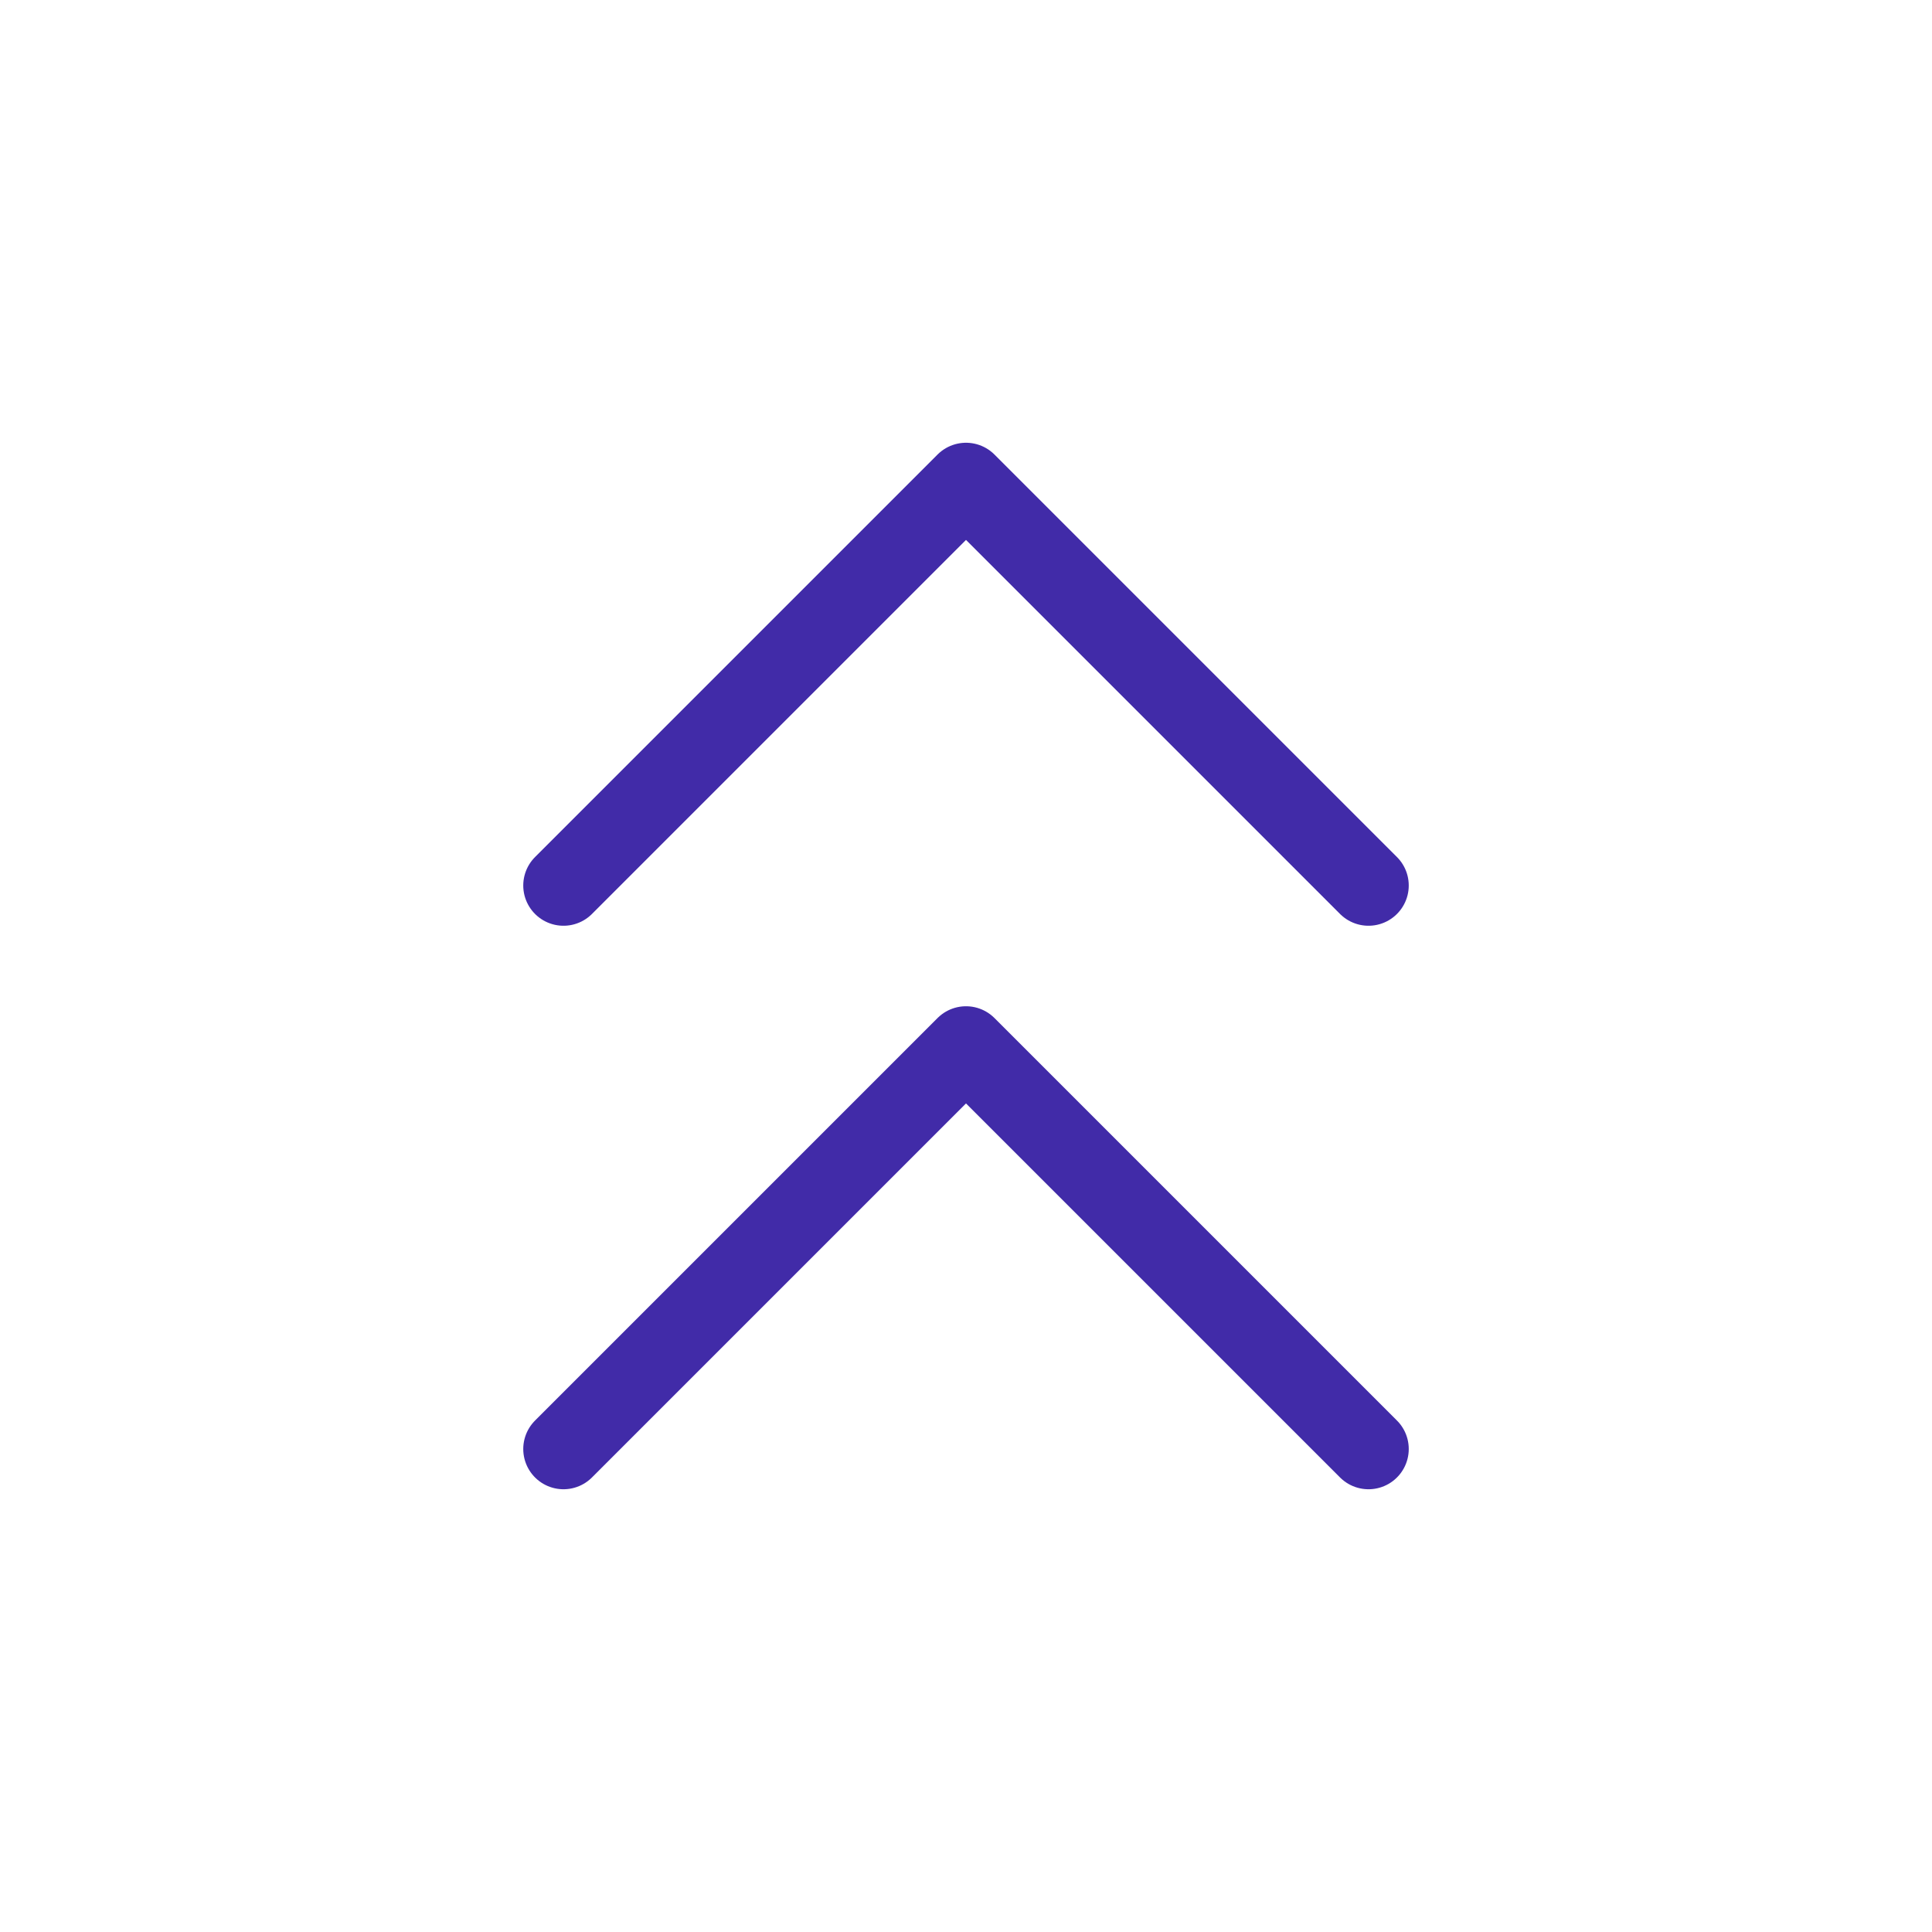
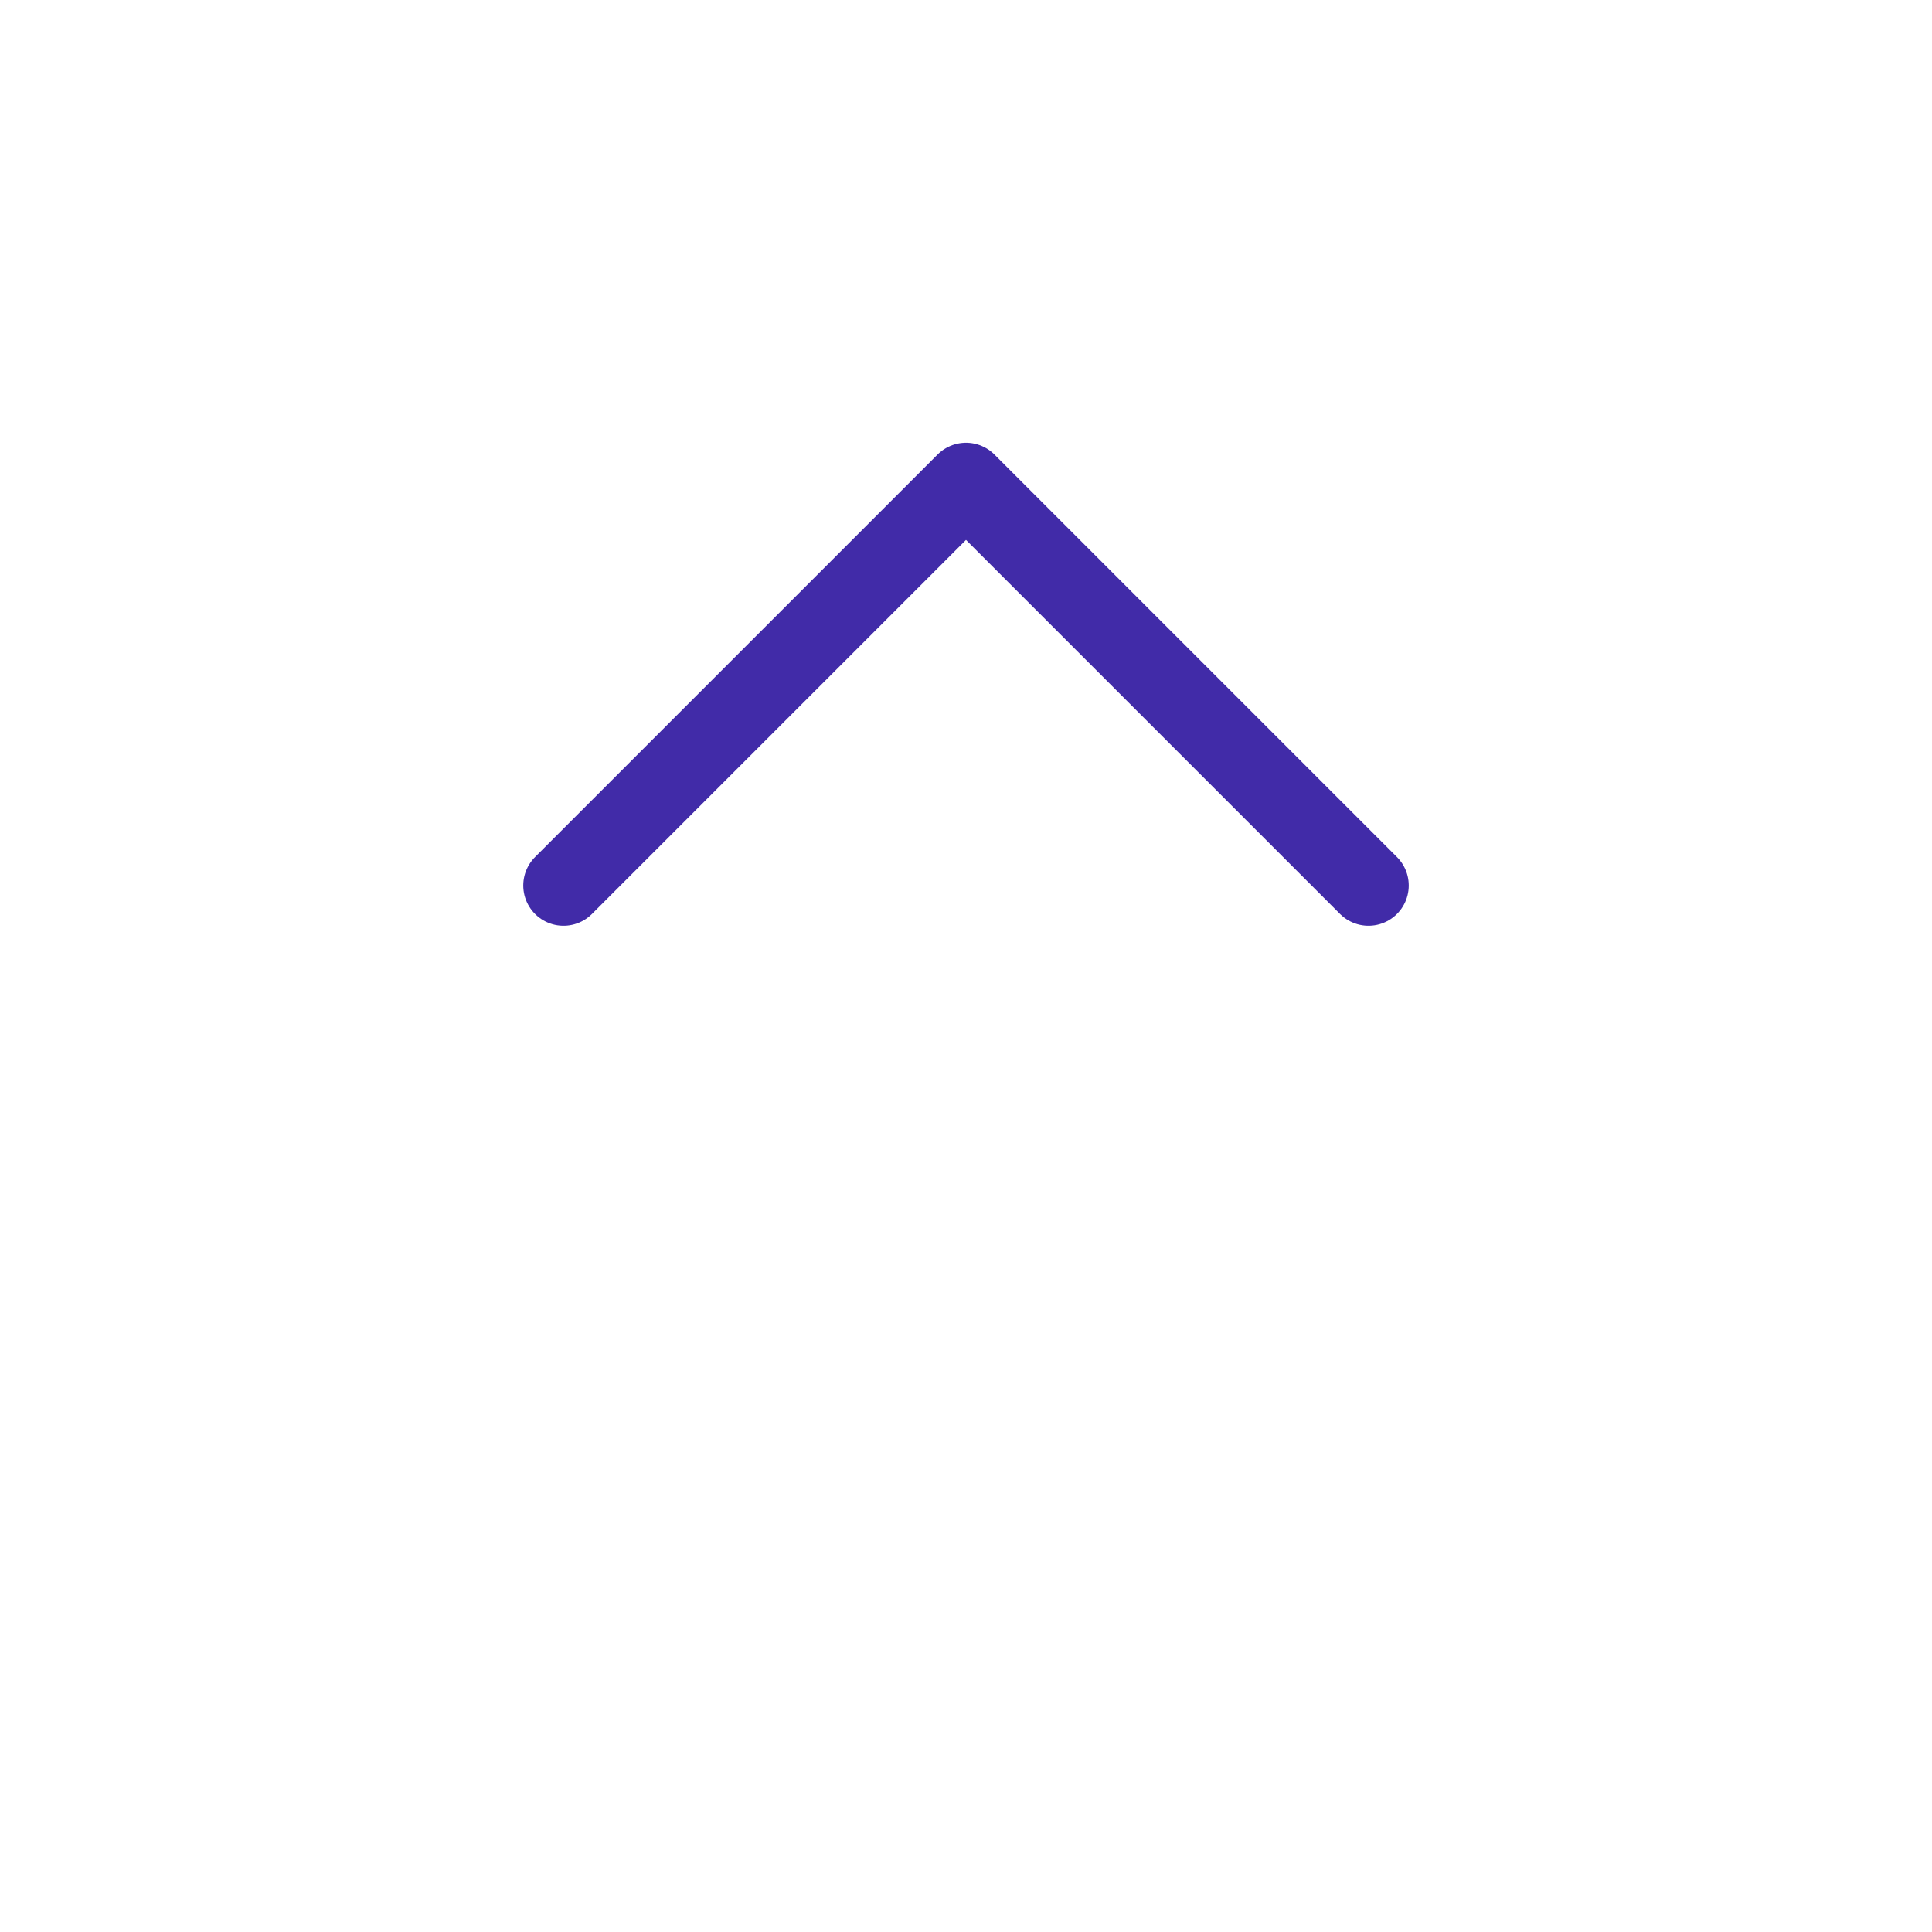
<svg xmlns="http://www.w3.org/2000/svg" width="48" height="48" fill="none">
-   <path stroke="#412BA8" stroke-linecap="round" stroke-linejoin="round" stroke-width="2" d="M34 22 24 12 14 22m20 14L24 26 14 36" />
+   <path stroke="#412BA8" stroke-linecap="round" stroke-linejoin="round" stroke-width="2" d="M34 22 24 12 14 22m20 14" />
</svg>